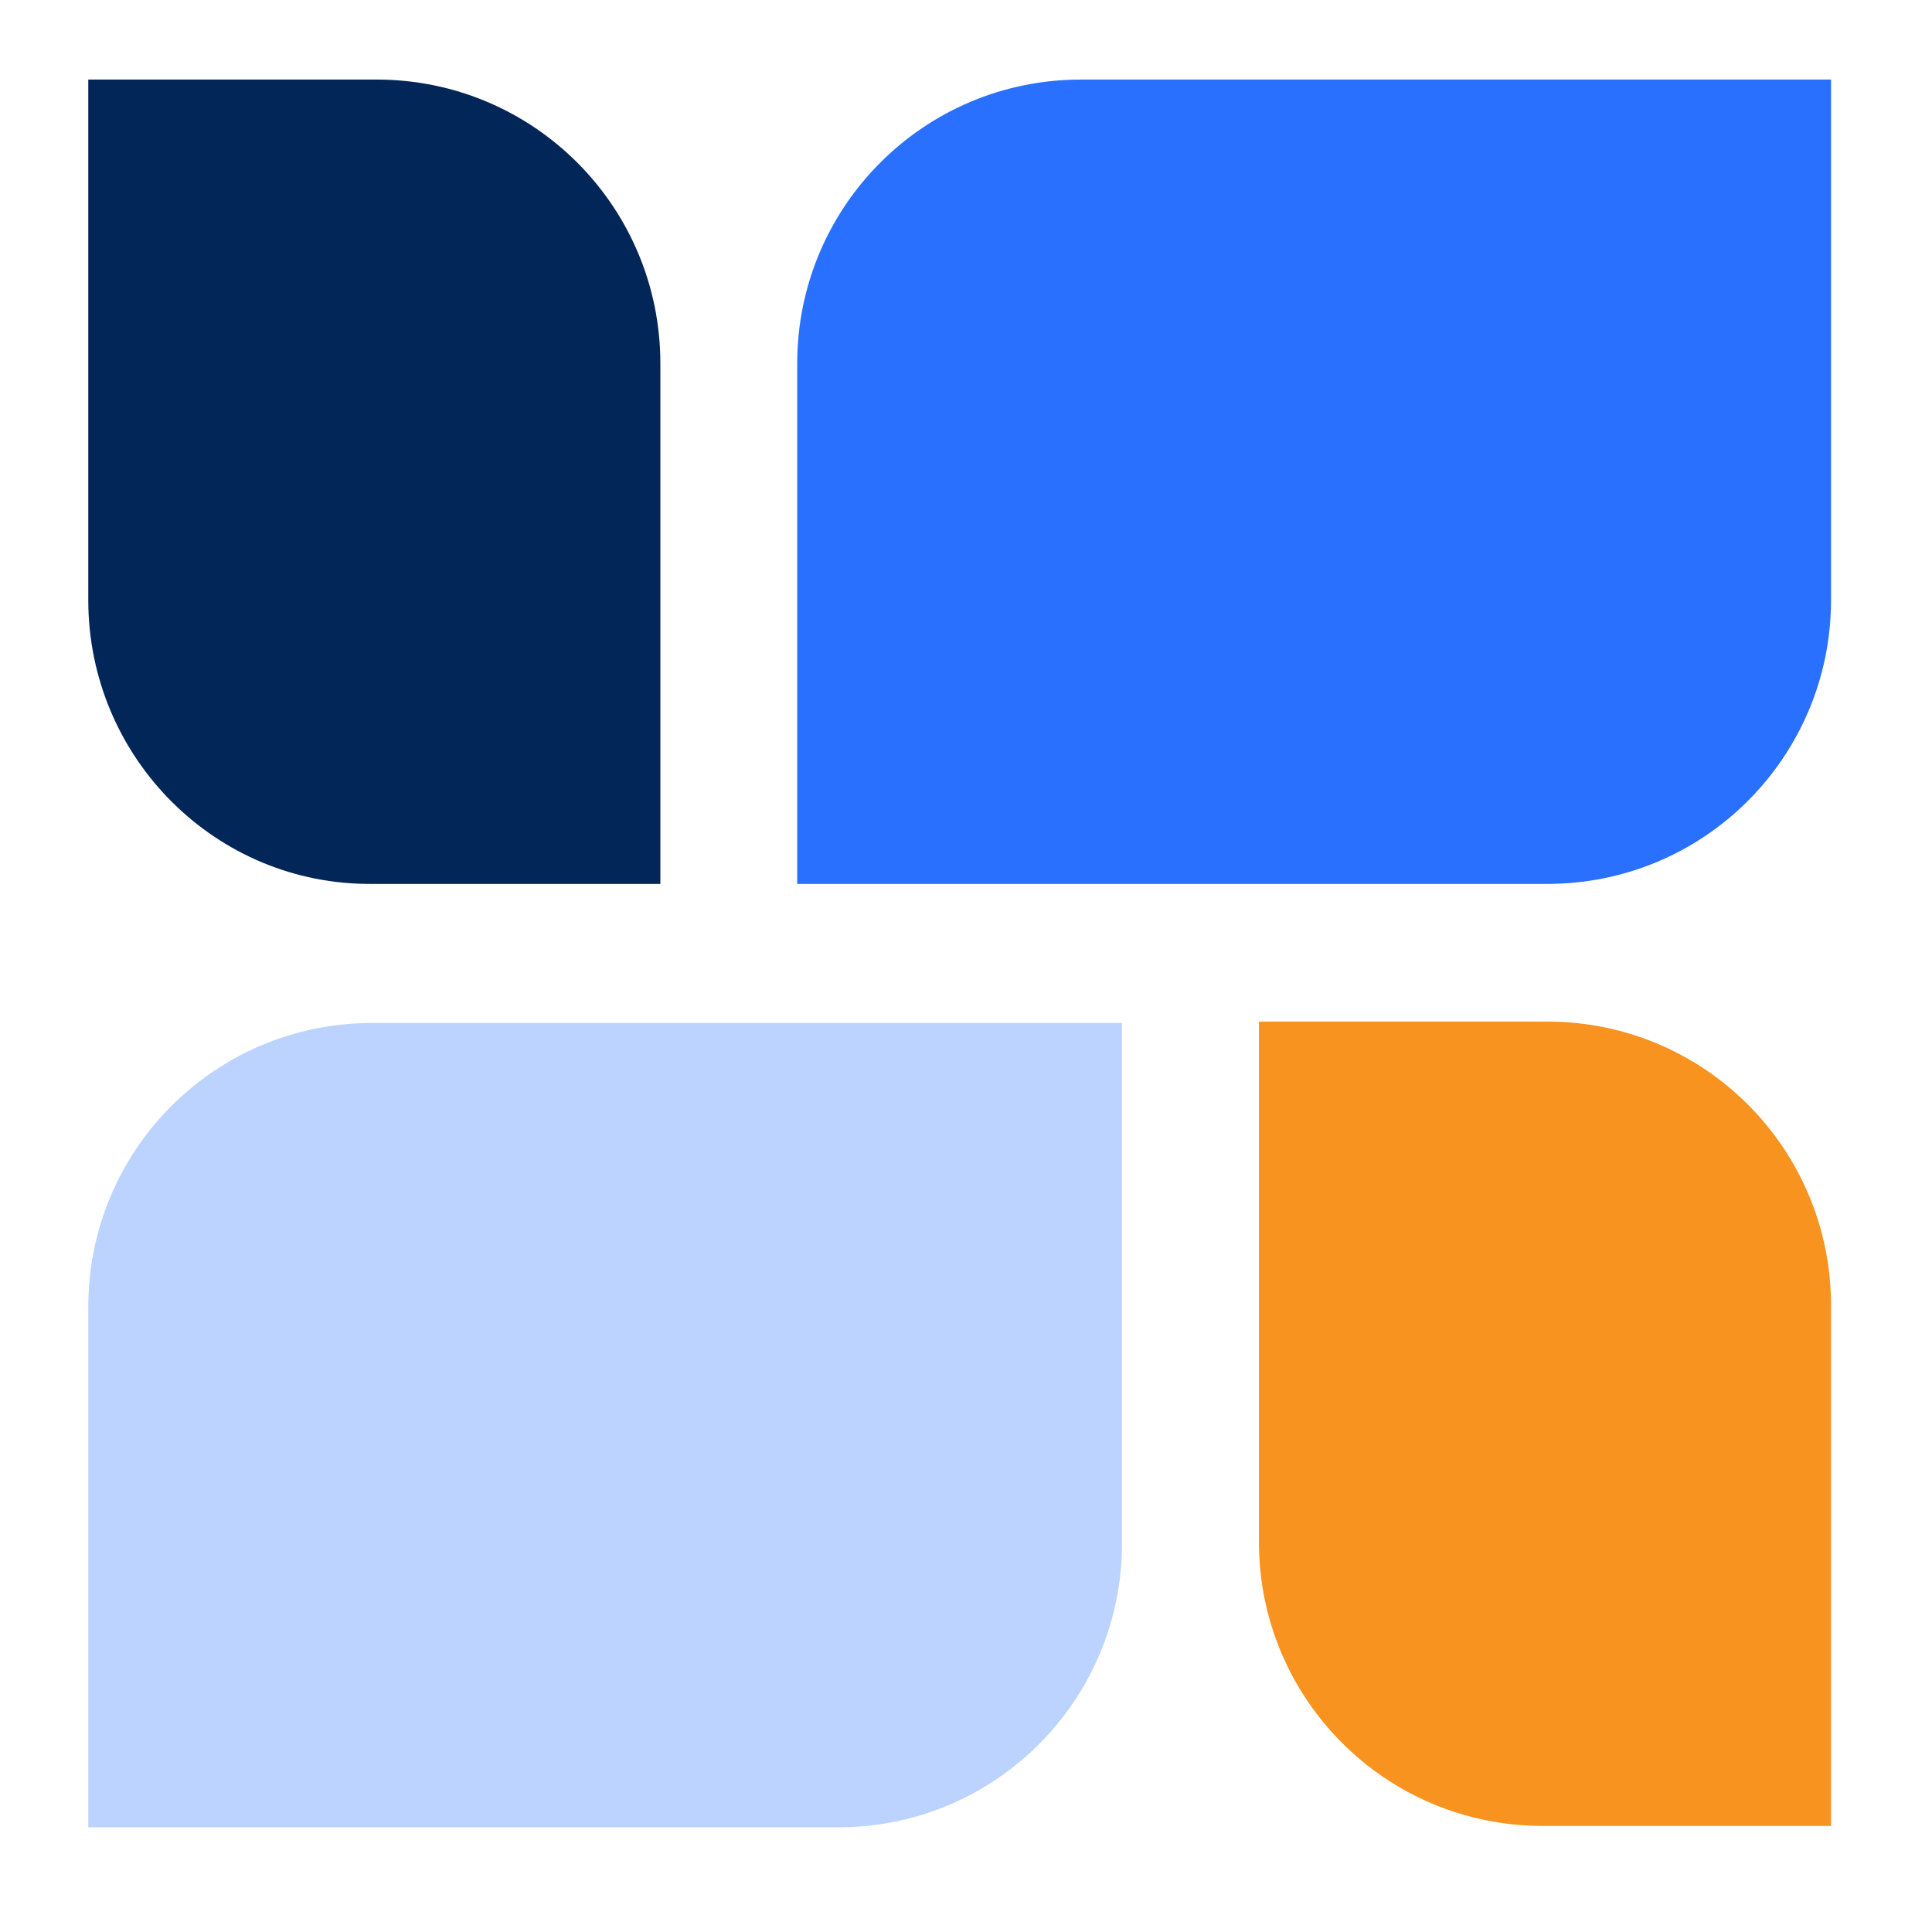
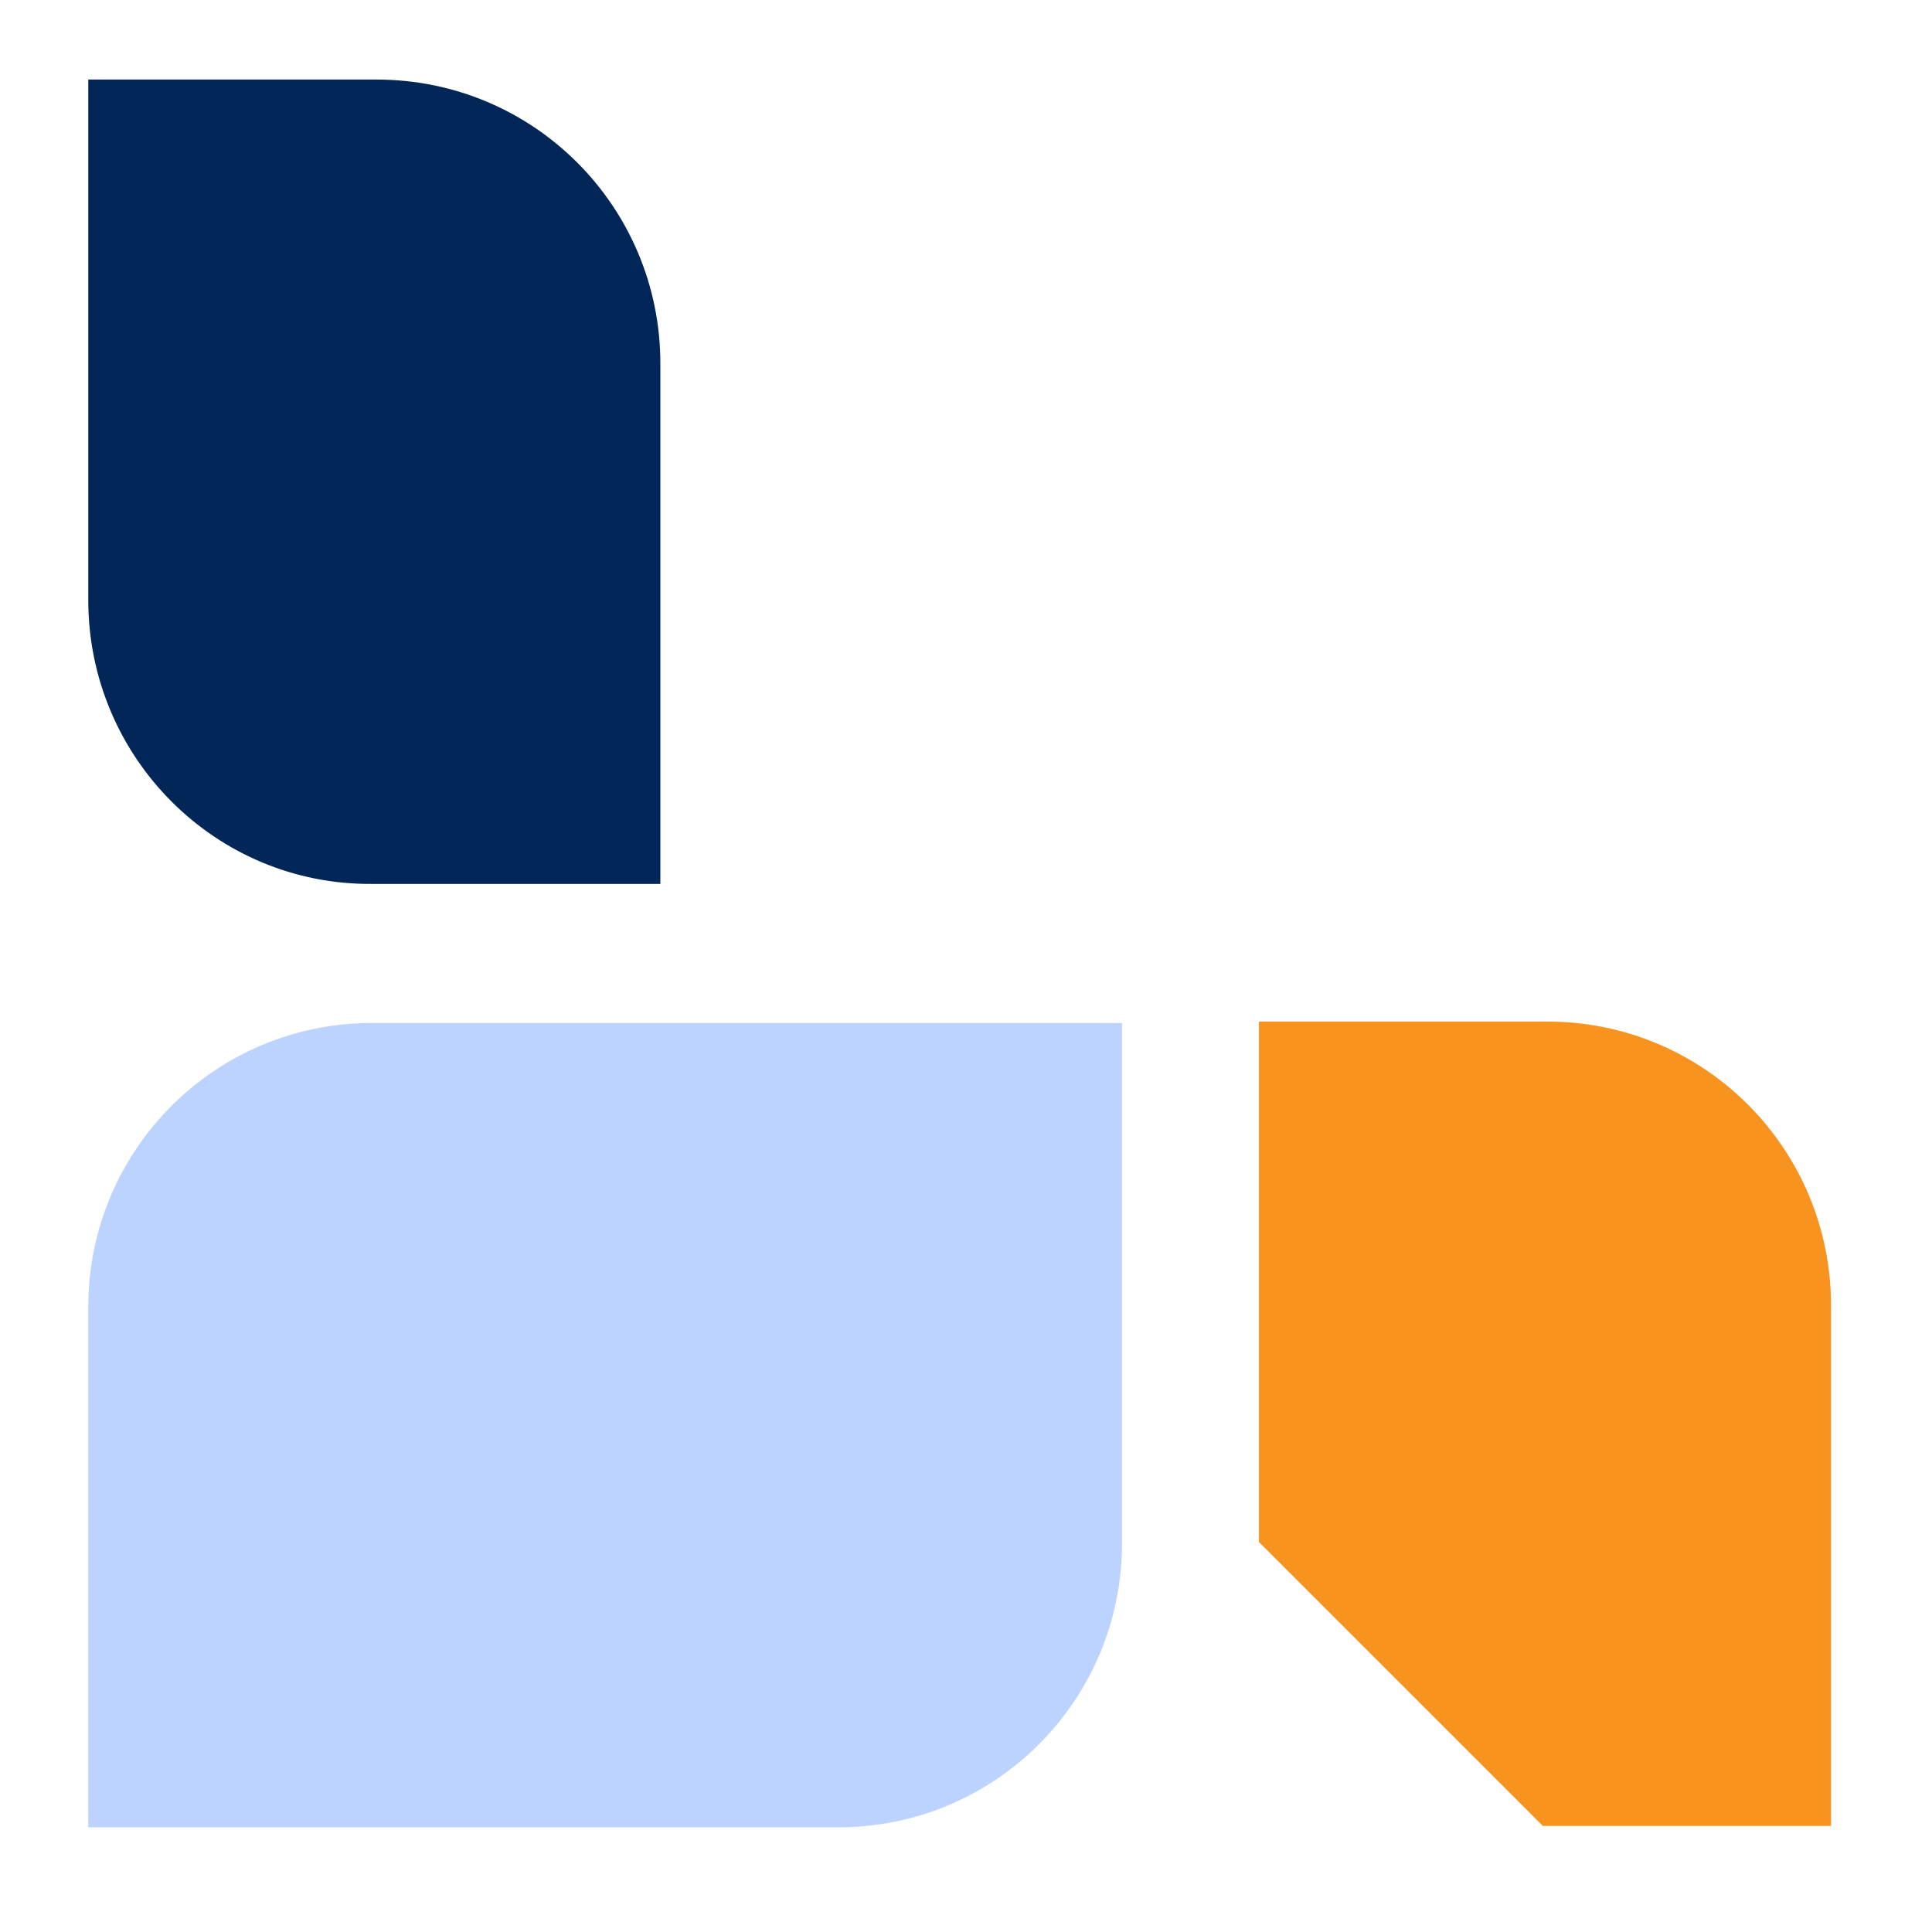
<svg xmlns="http://www.w3.org/2000/svg" version="1.1" width="1080" height="1080" viewBox="0 0 1080 1080" xml:space="preserve">
  <desc>Created with Fabric.js 5.2.4</desc>
  <defs>
</defs>
  <g transform="matrix(1 0 0 1 540 540)" id="35d8d819-25aa-402e-a9dd-a51fc1b62e34">
    <rect style="stroke: none; stroke-width: 1; stroke-dasharray: none; stroke-linecap: butt; stroke-dashoffset: 0; stroke-linejoin: miter; stroke-miterlimit: 4; fill: rgb(255,255,255); fill-rule: nonzero; opacity: 1; visibility: hidden;" vector-effect="non-scaling-stroke" x="-540" y="-540" rx="0" ry="0" width="1080" height="1080" />
  </g>
  <g transform="matrix(1 0 0 1 540 540)" id="ed5f658a-e0de-4ddd-b178-af9e198abf4c">
</g>
  <g transform="matrix(41.35 0 0 41.35 536.45 532.98)">
    <g style="" vector-effect="non-scaling-stroke">
      <g transform="matrix(1 0 0 1 4.79 -6.38)" id="Vector">
-         <path style="stroke: none; stroke-width: 1; stroke-dasharray: none; stroke-linecap: butt; stroke-dashoffset: 0; stroke-linejoin: miter; stroke-miterlimit: 4; fill: rgb(41,112,255); fill-rule: nonzero; opacity: 1;" vector-effect="non-scaling-stroke" transform=" translate(-16.56, -5.62)" d="M 23.55 7.222 L 23.55 0.186 L 13.412 0.186 C 11.28 0.186 9.574 1.911 9.574 4.024 L 9.574 11.06 L 19.712 11.06 C 21.844 11.06 23.55 9.335 23.55 7.222 Z" stroke-linecap="round" />
-       </g>
+         </g>
      <g transform="matrix(1 0 0 1 -7.91 -6.38)" id="Vector_2">
        <path style="stroke: none; stroke-width: 1; stroke-dasharray: none; stroke-linecap: butt; stroke-dashoffset: 0; stroke-linejoin: miter; stroke-miterlimit: 4; fill: rgb(3,38,89); fill-rule: nonzero; opacity: 1;" vector-effect="non-scaling-stroke" transform=" translate(-3.87, -5.62)" d="M 7.734 4.024 L 7.734 11.06 L 3.838 11.06 C 1.725 11.079 0 9.354 0 7.222 L 0 0.186 L 3.896 0.186 C 6.028 0.186 7.734 1.911 7.734 4.024 Z" stroke-linecap="round" />
      </g>
      <g transform="matrix(1 0 0 1 -4.79 6.38)" id="Vector_3">
        <path style="stroke: none; stroke-width: 1; stroke-dasharray: none; stroke-linecap: butt; stroke-dashoffset: 0; stroke-linejoin: miter; stroke-miterlimit: 4; fill: rgb(189,211,255); fill-rule: nonzero; opacity: 1;" vector-effect="non-scaling-stroke" transform=" translate(-6.99, -18.38)" d="M 0 16.778 L 0 23.814 L 10.137 23.814 C 12.27 23.814 13.975 22.089 13.975 19.976 L 13.975 12.94 L 3.838 12.94 C 1.706 12.94 0 14.665 0 16.778 Z" stroke-linecap="round" />
      </g>
      <g transform="matrix(1 0 0 1 7.91 6.36)" id="Vector_4">
-         <path style="stroke: none; stroke-width: 1; stroke-dasharray: none; stroke-linecap: butt; stroke-dashoffset: 0; stroke-linejoin: miter; stroke-miterlimit: 4; fill: rgb(247,147,30); fill-rule: nonzero; opacity: 1;" vector-effect="non-scaling-stroke" transform=" translate(-19.68, -18.36)" d="M 15.816 19.957 L 15.816 12.921 L 19.712 12.921 C 21.845 12.921 23.55 14.646 23.55 16.759 L 23.55 23.795 L 19.654 23.795 C 17.522 23.795 15.816 22.07 15.816 19.957 Z" stroke-linecap="round" />
+         <path style="stroke: none; stroke-width: 1; stroke-dasharray: none; stroke-linecap: butt; stroke-dashoffset: 0; stroke-linejoin: miter; stroke-miterlimit: 4; fill: rgb(247,147,30); fill-rule: nonzero; opacity: 1;" vector-effect="non-scaling-stroke" transform=" translate(-19.68, -18.36)" d="M 15.816 19.957 L 15.816 12.921 L 19.712 12.921 C 21.845 12.921 23.55 14.646 23.55 16.759 L 23.55 23.795 L 19.654 23.795 Z" stroke-linecap="round" />
      </g>
    </g>
  </g>
</svg>